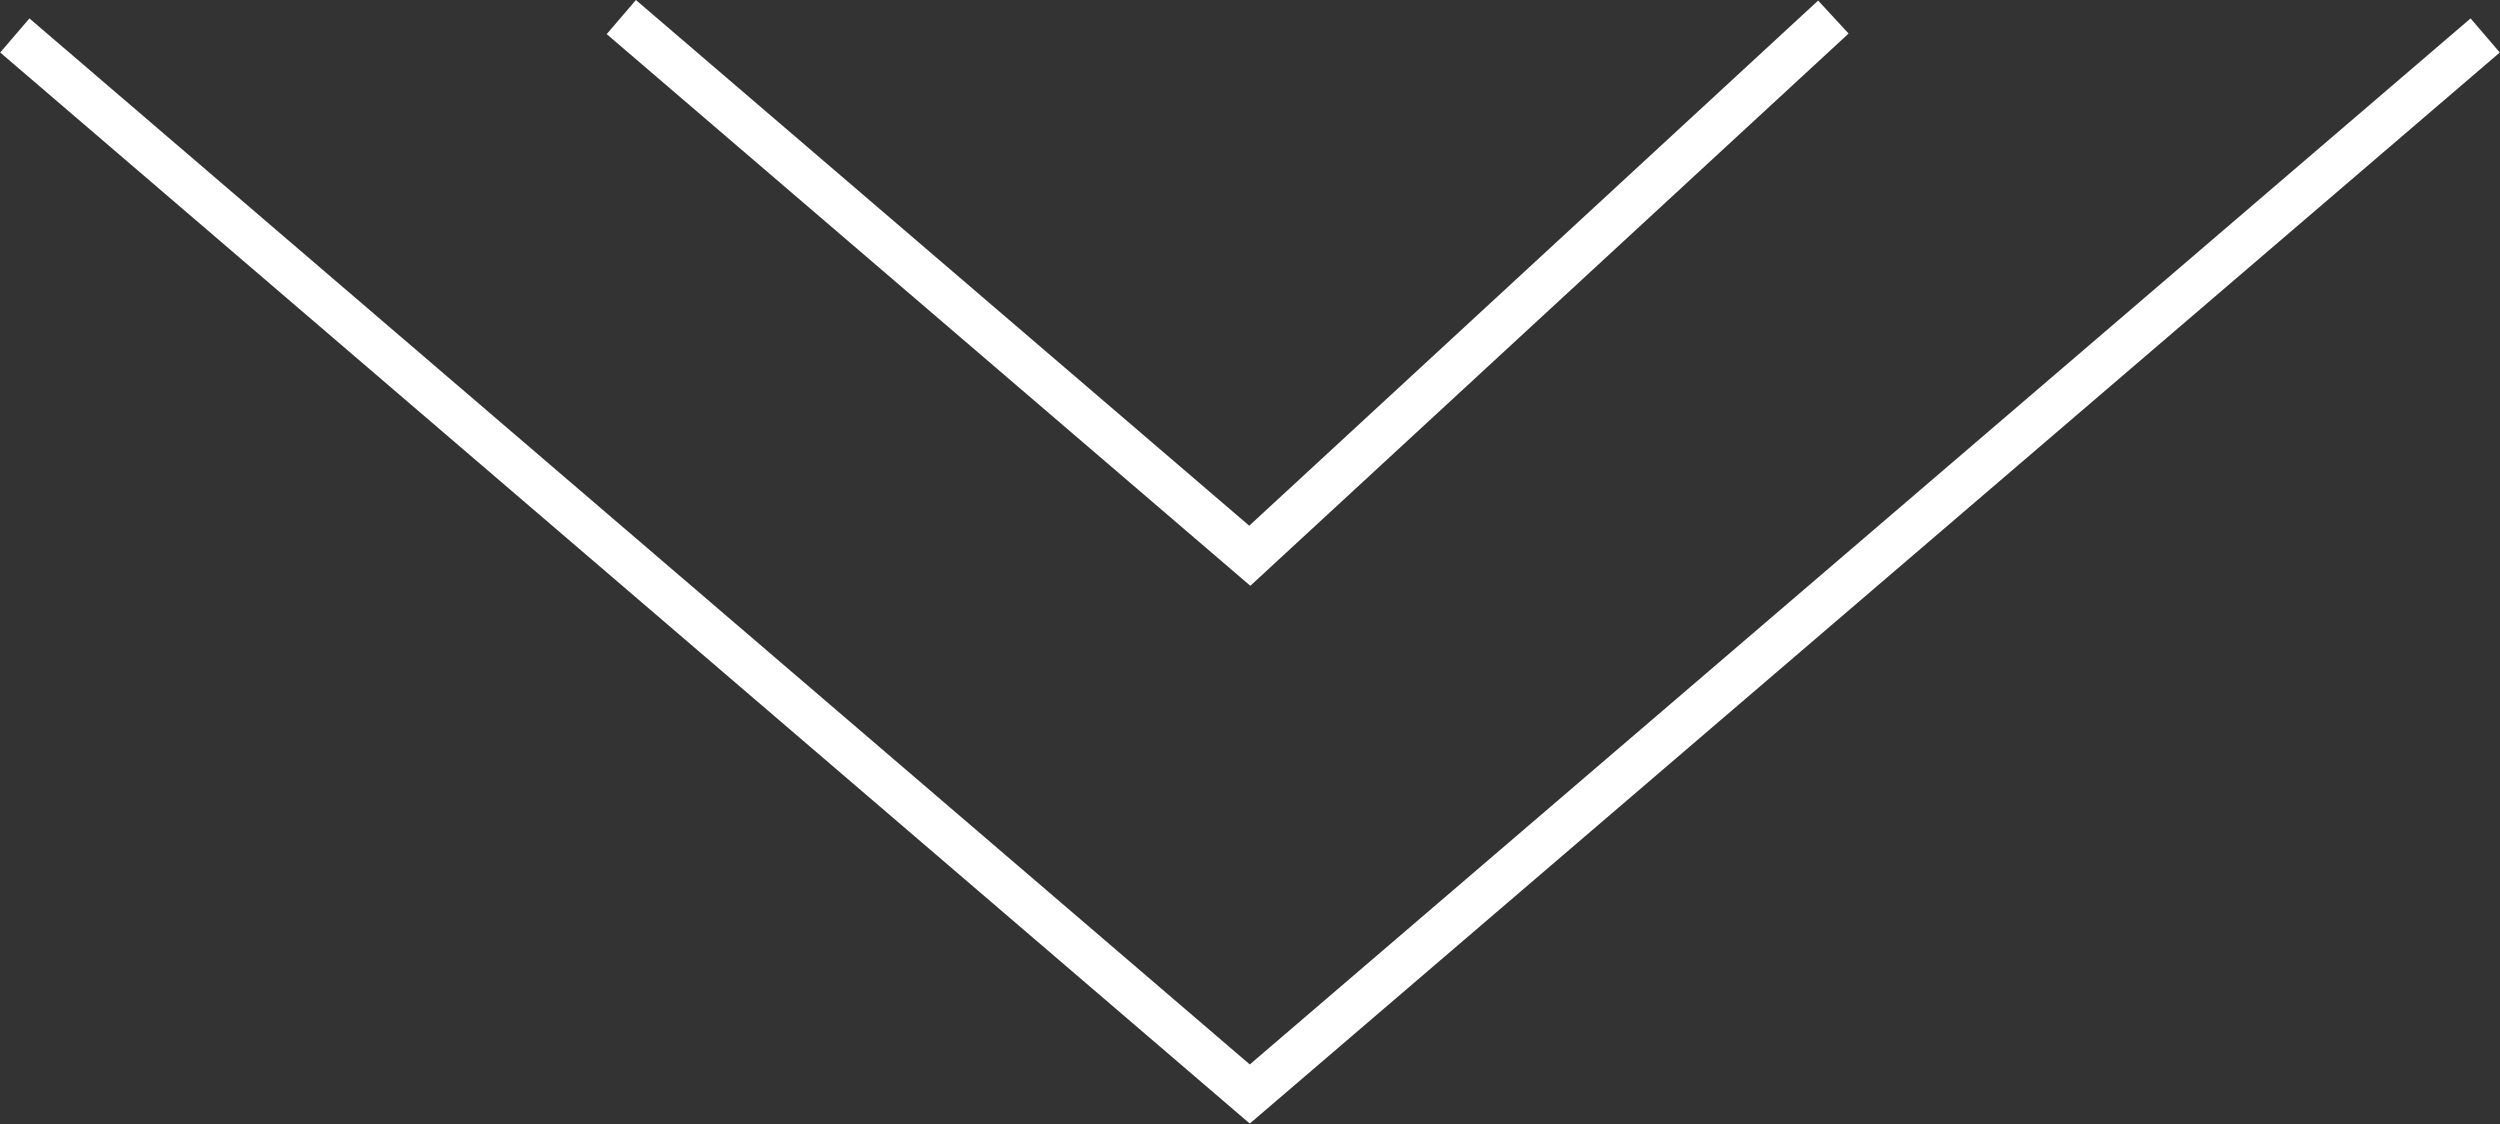
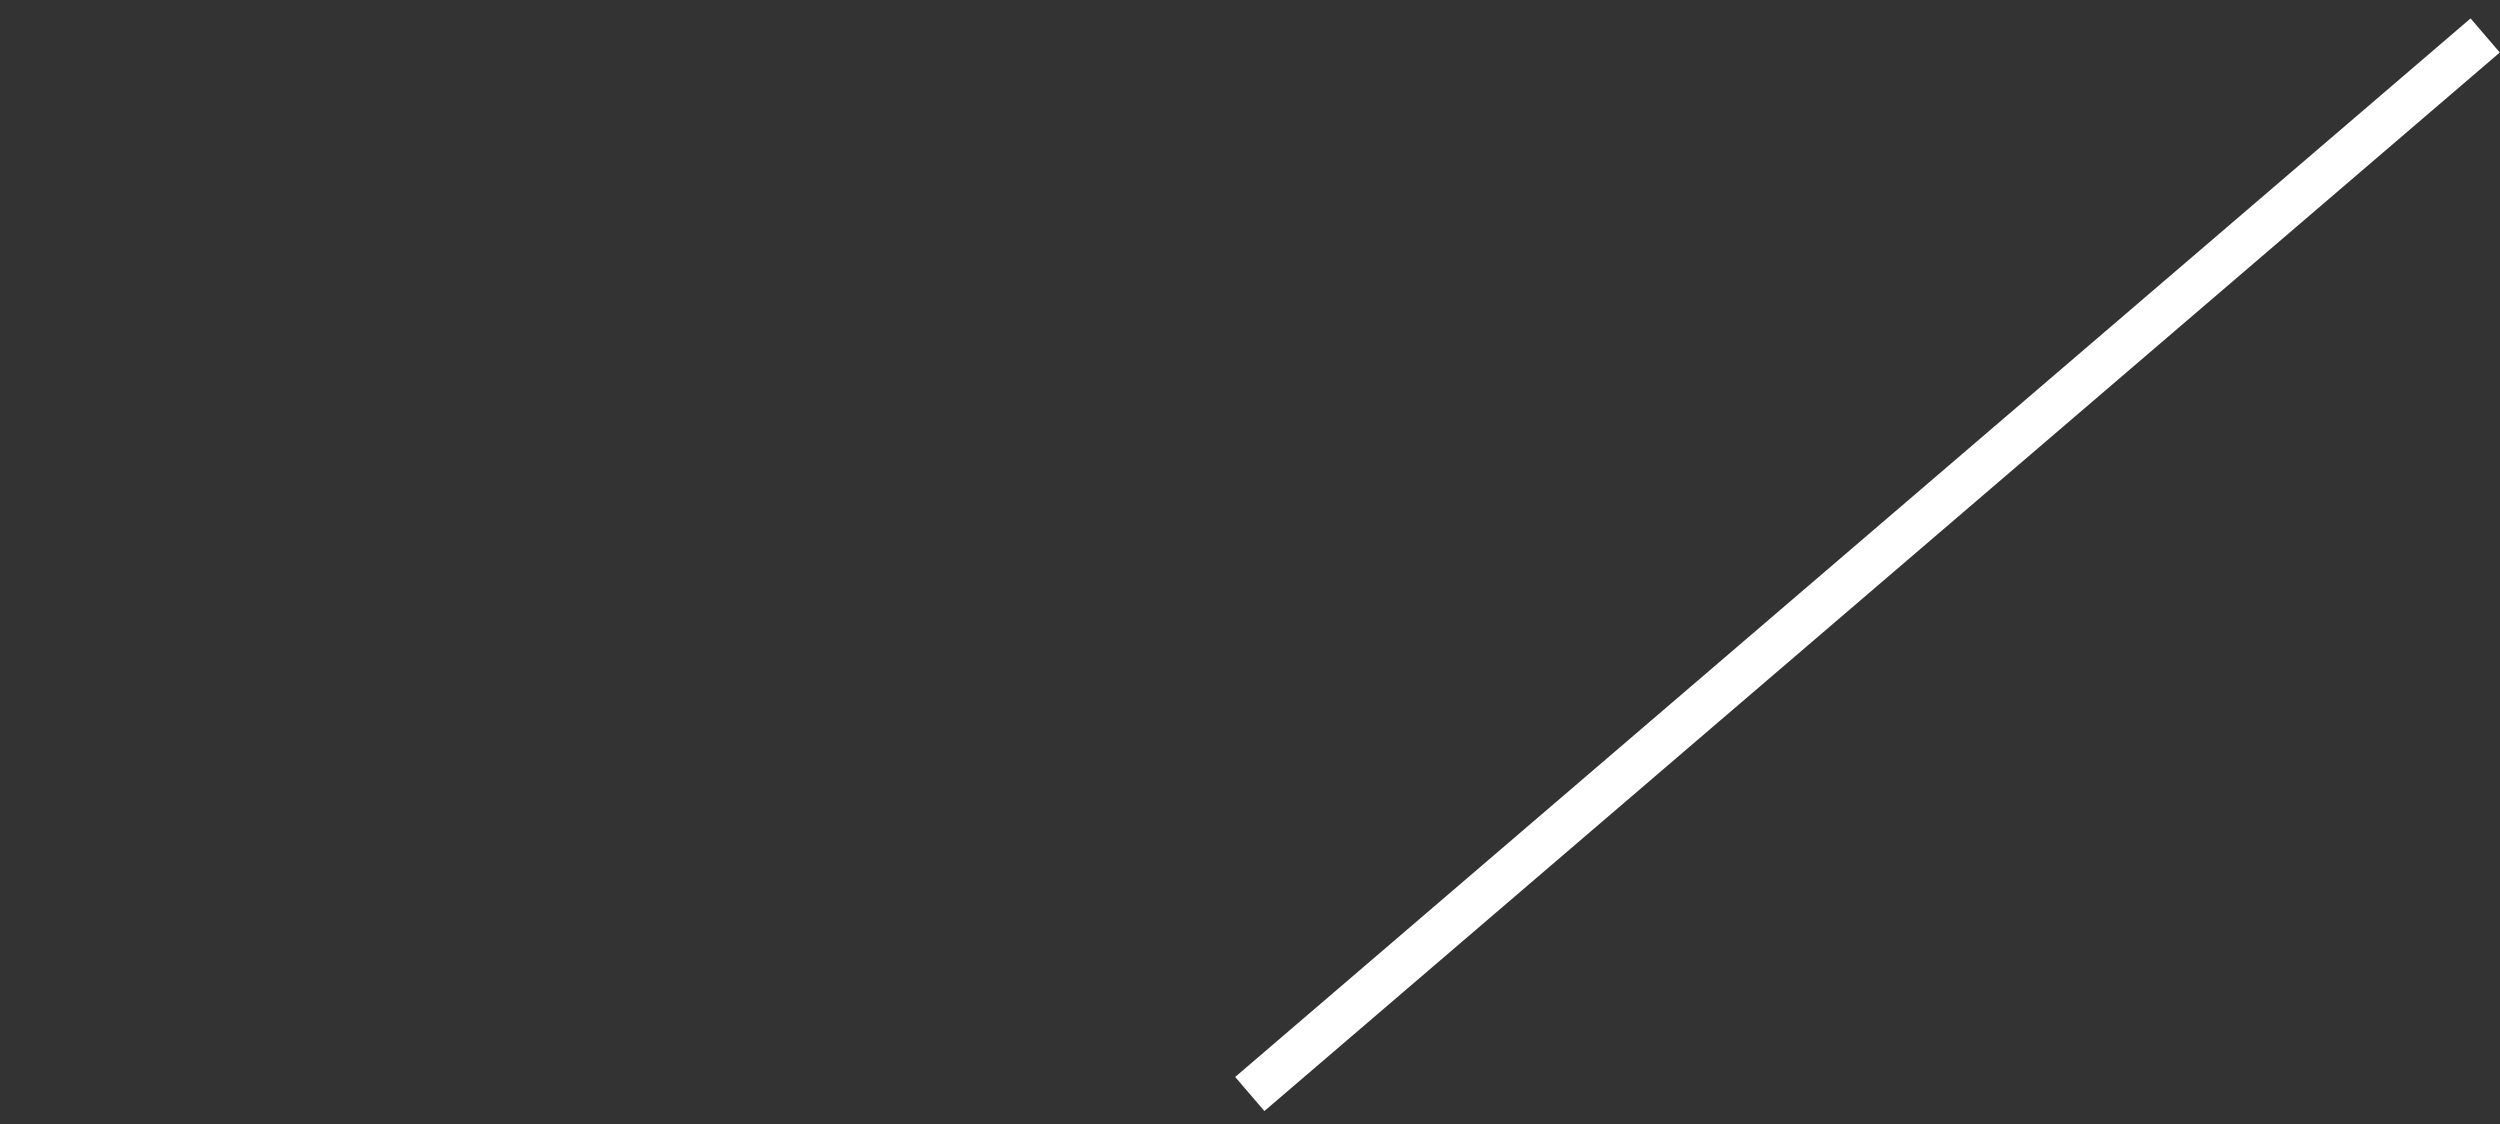
<svg xmlns="http://www.w3.org/2000/svg" id="_レイヤー_2" data-name="レイヤー 2" viewBox="0 0 55.69 25.04">
  <rect x="0" y="0" width="55.69" height="25.04" fill="#333333" stroke="none" />
  <defs>
    <style>
      .cls-1 {
        fill: none;
        stroke: #fff;
      }
    </style>
  </defs>
  <g id="FV">
    <g>
-       <path class="cls-1" d="m55.36.79l-27.52,23.58L.33.79" />
-       <path class="cls-1" d="m40.84.38l-13,12L13.84.38" />
+       <path class="cls-1" d="m55.36.79l-27.52,23.58" />
    </g>
  </g>
</svg>